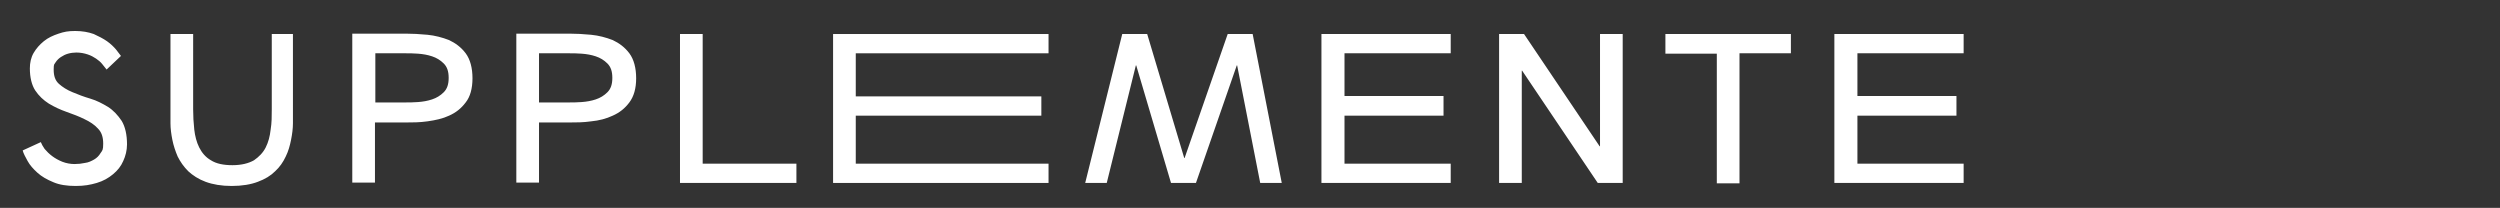
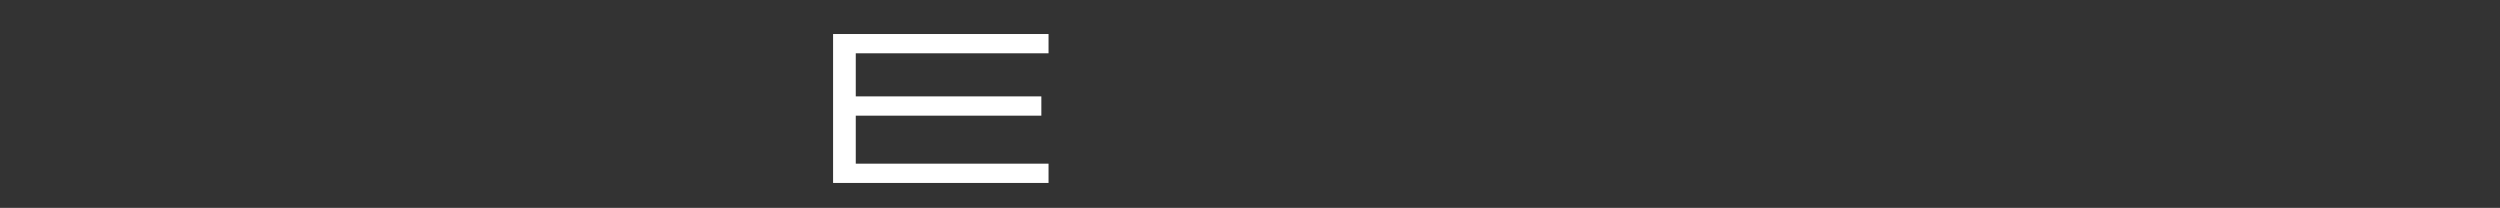
<svg xmlns="http://www.w3.org/2000/svg" id="LAY" version="1.1" viewBox="0 0 661.4 55">
  <rect x="0" y="0" width="661.4" height="55" fill="#333333" stroke="none" />
  <defs>
    <style>
      .cls-1 {
        fill: #fff;
        stroke-width: 0px;
      }
    </style>
  </defs>
-   <path class="cls-1" d="M519.5,43.3h-28.1v-12.7h26.2v-5.2h-26.2v-11.3h28.1v-5.1h-34.2v39.4h34.2v-5.1h0ZM460.2,14.1h13.6v-5.1h-33.2v5.2h13.6v34.3h6V14.1ZM429.3,9h-6v29.7h-.1l-20-29.7h-6.6v39.4h6v-29.7h.1l20,29.7h6.6V9h0ZM383.8,43.3h-28.1v-12.7h26.2v-5.2h-26.2v-11.3h28.1v-5.1h-34.2v39.4h34.2v-5.1ZM331.4,9h-6.6l-11.4,32.8h-.1l-9.8-32.8h-6.6l-9.8,39.4h5.7l7.7-31.1h.1l9.2,31.1h6.6l10.8-31.1h.1l6.1,31.1h5.7l-7.7-39.4ZM210.7,43.3h-24.8V9h-6v39.4h30.8v-5.1ZM142.6,32.4h8.1c1.7,0,3.6,0,5.7-.3,2.1-.2,4-.7,5.7-1.5,1.8-.8,3.2-1.9,4.4-3.5s1.8-3.7,1.8-6.4-.6-5-1.8-6.6-2.7-2.7-4.4-3.5c-1.8-.7-3.7-1.2-5.7-1.4-2.1-.2-4-.3-5.7-.3h-14.1v39.4h6v-15.9ZM142.6,27.2v-13.1h8.1c.9,0,1.9,0,3.2.1s2.5.3,3.7.7,2.2,1,3.1,1.9c.9.9,1.3,2.1,1.3,3.8s-.4,2.9-1.3,3.8c-.9.9-1.9,1.5-3.1,1.9-1.2.4-2.4.6-3.7.7s-2.4.1-3.2.1h-8.1ZM99.3,32.4h8.1c1.7,0,3.6,0,5.7-.3s4-.7,5.7-1.5c1.8-.8,3.2-1.9,4.4-3.5,1.2-1.5,1.8-3.7,1.8-6.4s-.6-5-1.8-6.6c-1.2-1.6-2.7-2.7-4.4-3.5-1.8-.7-3.7-1.2-5.7-1.4-2.1-.2-4-.3-5.7-.3h-14.2v39.4h6v-15.9h.1ZM99.3,27.2v-13.1h8.1c.9,0,1.9,0,3.2.1,1.3.1,2.5.3,3.7.7s2.2,1,3.1,1.9c.9.9,1.3,2.1,1.3,3.8s-.4,2.9-1.3,3.8-1.9,1.5-3.1,1.9-2.4.6-3.7.7c-1.3.1-2.4.1-3.2.1h-8.1ZM77.9,9h-6v19.9c0,1.8,0,3.6-.3,5.4-.2,1.8-.6,3.3-1.3,4.7-.7,1.4-1.8,2.5-3.1,3.4-1.4.8-3.3,1.3-5.7,1.3s-4.3-.4-5.7-1.3c-1.4-.8-2.4-2-3.1-3.4-.7-1.4-1.1-3-1.3-4.7-.2-1.8-.3-3.6-.3-5.4V9h-6v19.9c0,1.1,0,2.3,0,3.7,0,1.4.2,2.9.5,4.4s.8,3,1.4,4.4c.7,1.4,1.6,2.7,2.8,3.9,1.2,1.1,2.7,2.1,4.6,2.8,1.9.7,4.2,1.1,6.9,1.1s5.1-.4,6.9-1.1c1.9-.7,3.4-1.6,4.6-2.8,1.2-1.1,2.1-2.4,2.8-3.9.7-1.4,1.1-2.9,1.4-4.4s.5-3,.5-4.4c0-1.4,0-2.7,0-3.7V9h.2ZM32,14.8c-.3-.4-.7-.9-1.3-1.7-.6-.7-1.4-1.5-2.4-2.2s-2.2-1.3-3.5-1.9c-1.4-.5-3-.8-4.9-.8s-2.9.2-4.4.7-2.8,1.1-3.9,2c-1.1.9-2,1.9-2.7,3.1s-1,2.6-1,4.1c0,2.4.5,4.4,1.4,5.8,1,1.5,2.2,2.6,3.6,3.5,1.5.9,3,1.6,4.7,2.2s3.3,1.2,4.7,1.9c1.5.7,2.7,1.5,3.6,2.5,1,1,1.4,2.3,1.4,4s-.2,1.8-.7,2.5c-.4.7-1,1.3-1.7,1.7s-1.5.8-2.4.9c-.9.2-1.8.3-2.8.3s-2.2-.2-3.2-.6c-1-.4-1.9-.9-2.7-1.5s-1.4-1.2-2-1.9c-.5-.7-.8-1.3-1-1.8l-4.8,2.2c.2.8.7,1.7,1.3,2.8.6,1.1,1.5,2.1,2.6,3.1,1.1,1,2.5,1.8,4.2,2.5,1.6.7,3.6,1,5.9,1s3.9-.3,5.6-.8,3.1-1.3,4.3-2.3,2.1-2.1,2.7-3.5c.6-1.3,1-2.8,1-4.4,0-2.6-.5-4.7-1.4-6.2-1-1.5-2.2-2.8-3.6-3.7-1.5-.9-3-1.7-4.7-2.2-1.7-.5-3.3-1.1-4.7-1.7-1.5-.6-2.7-1.4-3.6-2.2-1-.9-1.4-2.1-1.4-3.8s.2-1.3.5-1.9c.4-.6.8-1,1.4-1.4.6-.4,1.2-.7,1.9-.9.7-.2,1.5-.3,2.2-.3,1.1,0,2.1.2,3,.5s1.6.7,2.2,1.1c.6.4,1.2.9,1.6,1.4s.8,1,1.2,1.5l3.8-3.6Z" />
  <polygon class="cls-1" points="220.4 9 220.4 48.4 277.4 48.4 277.4 43.3 226.4 43.3 226.4 30.6 275.5 30.6 275.5 25.5 226.4 25.5 226.4 14.1 277.4 14.1 277.4 9 220.4 9" />
</svg>